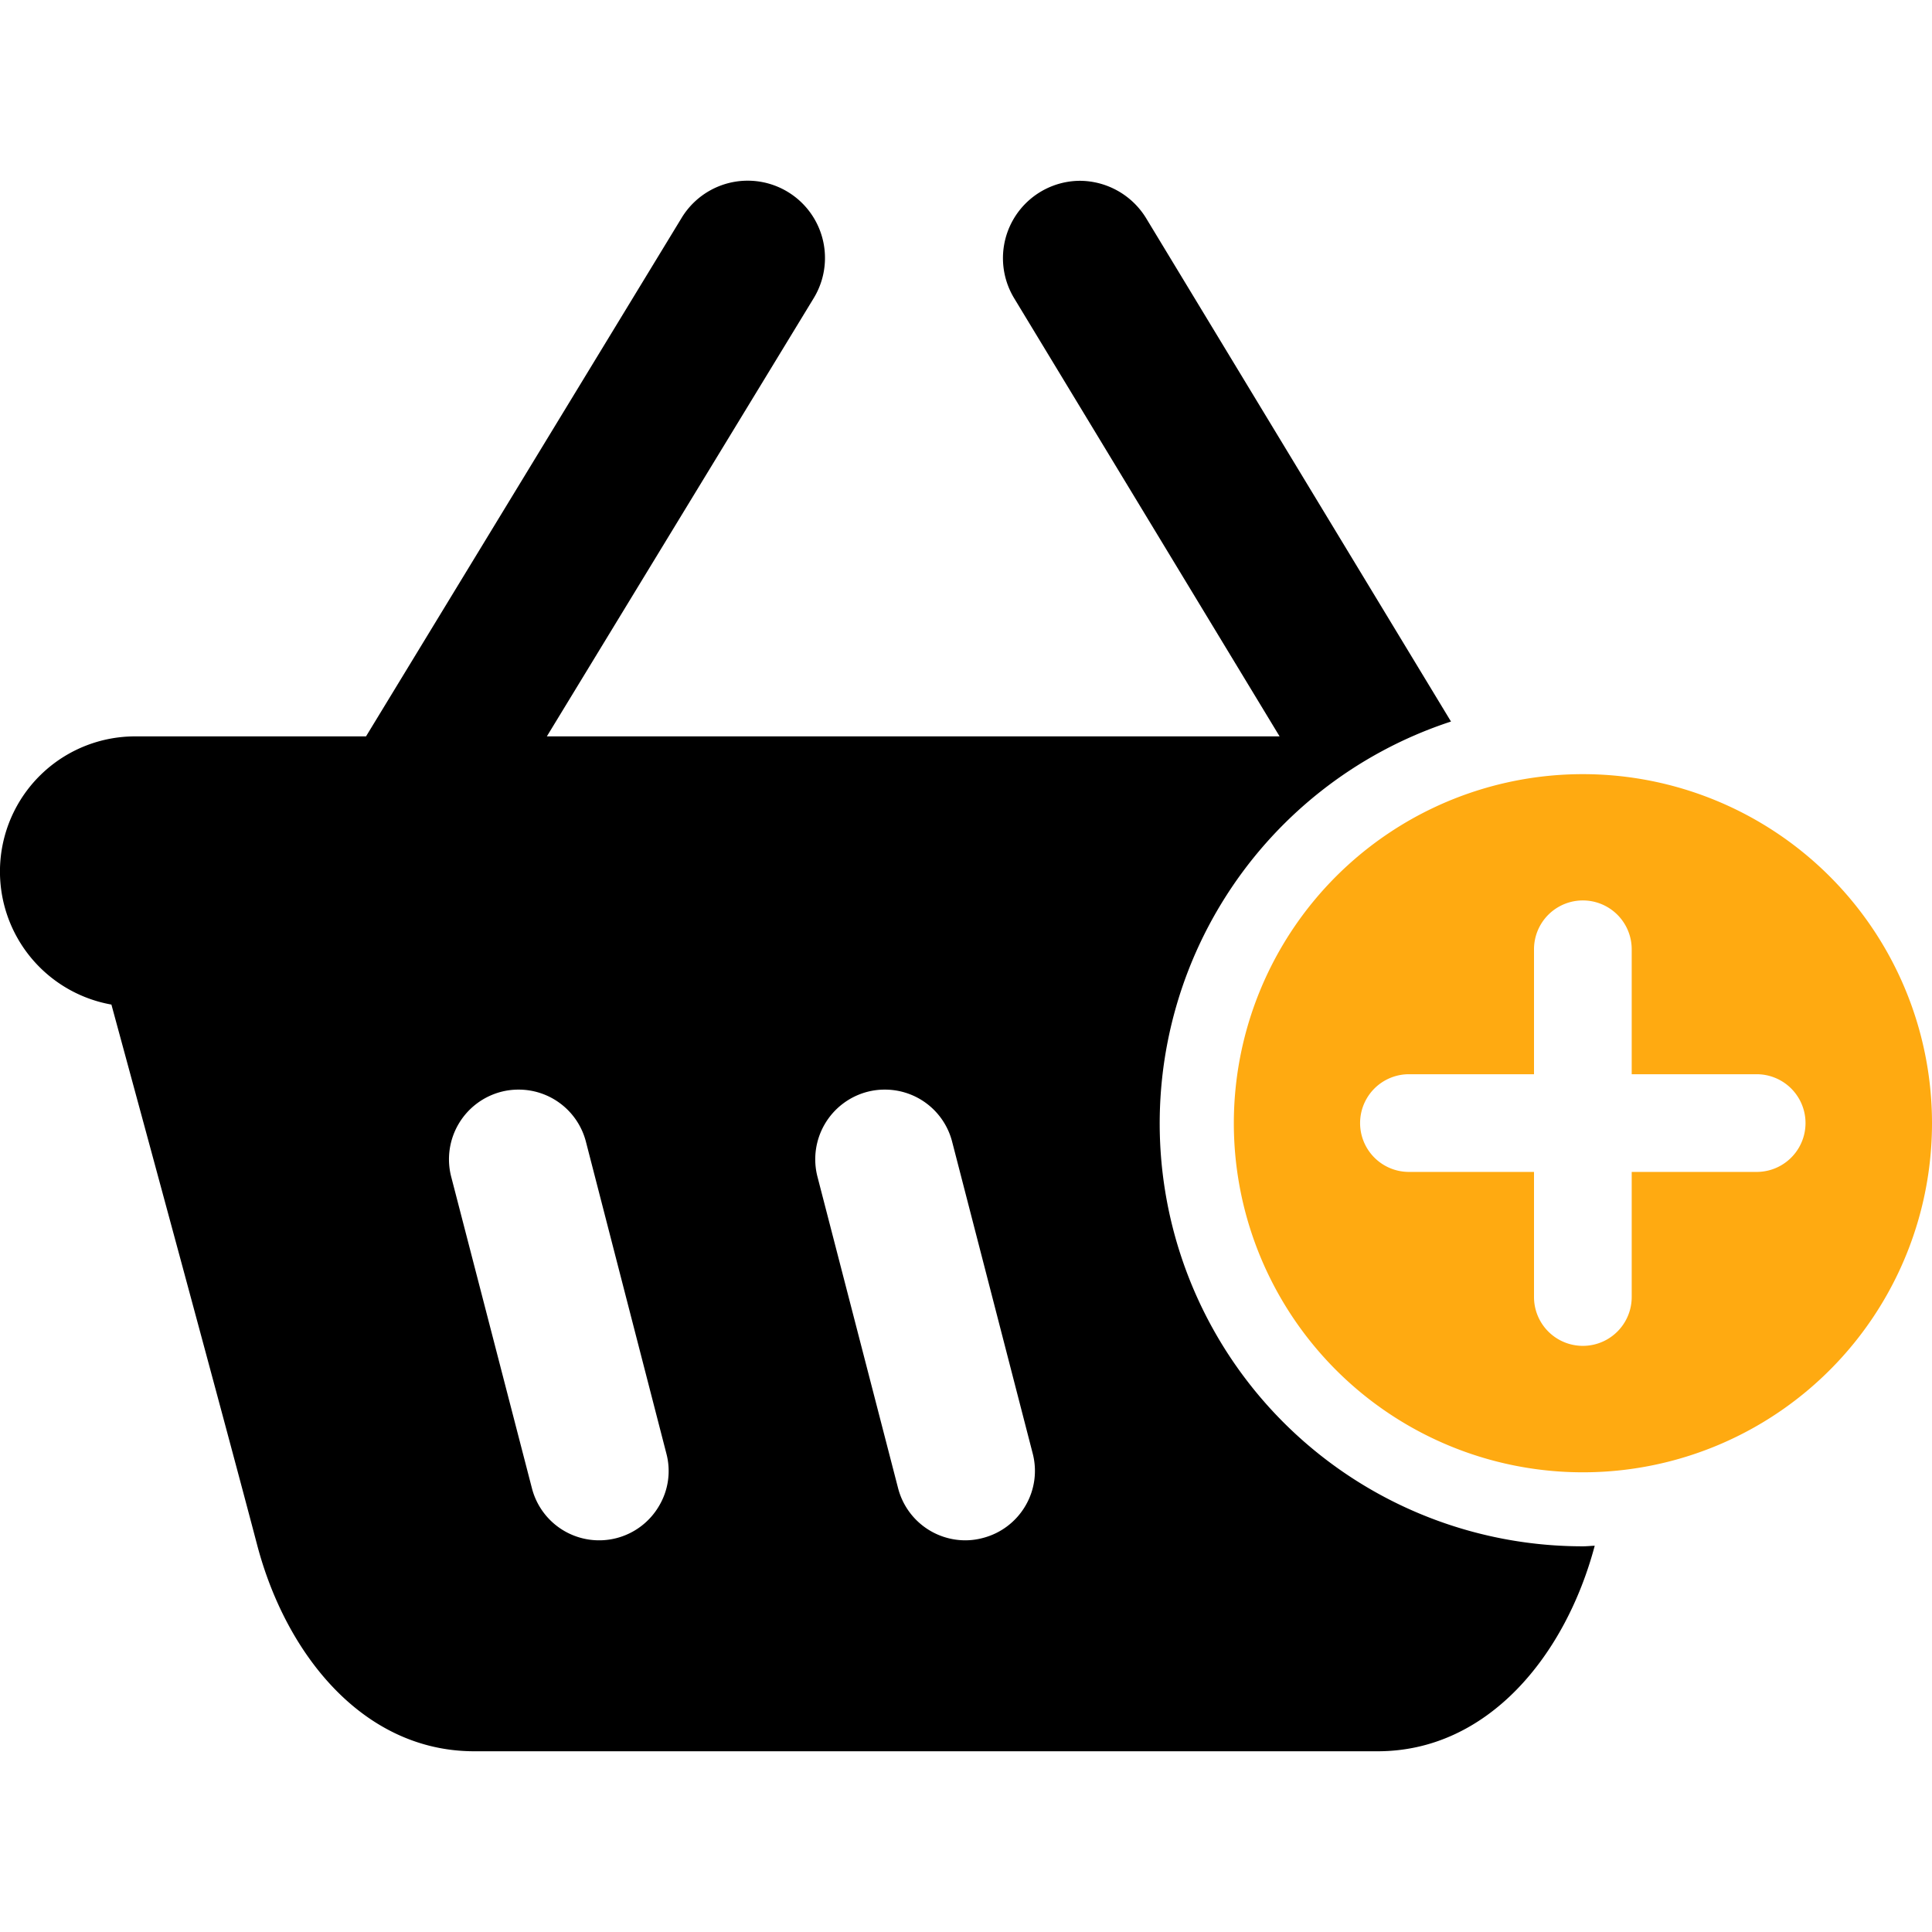
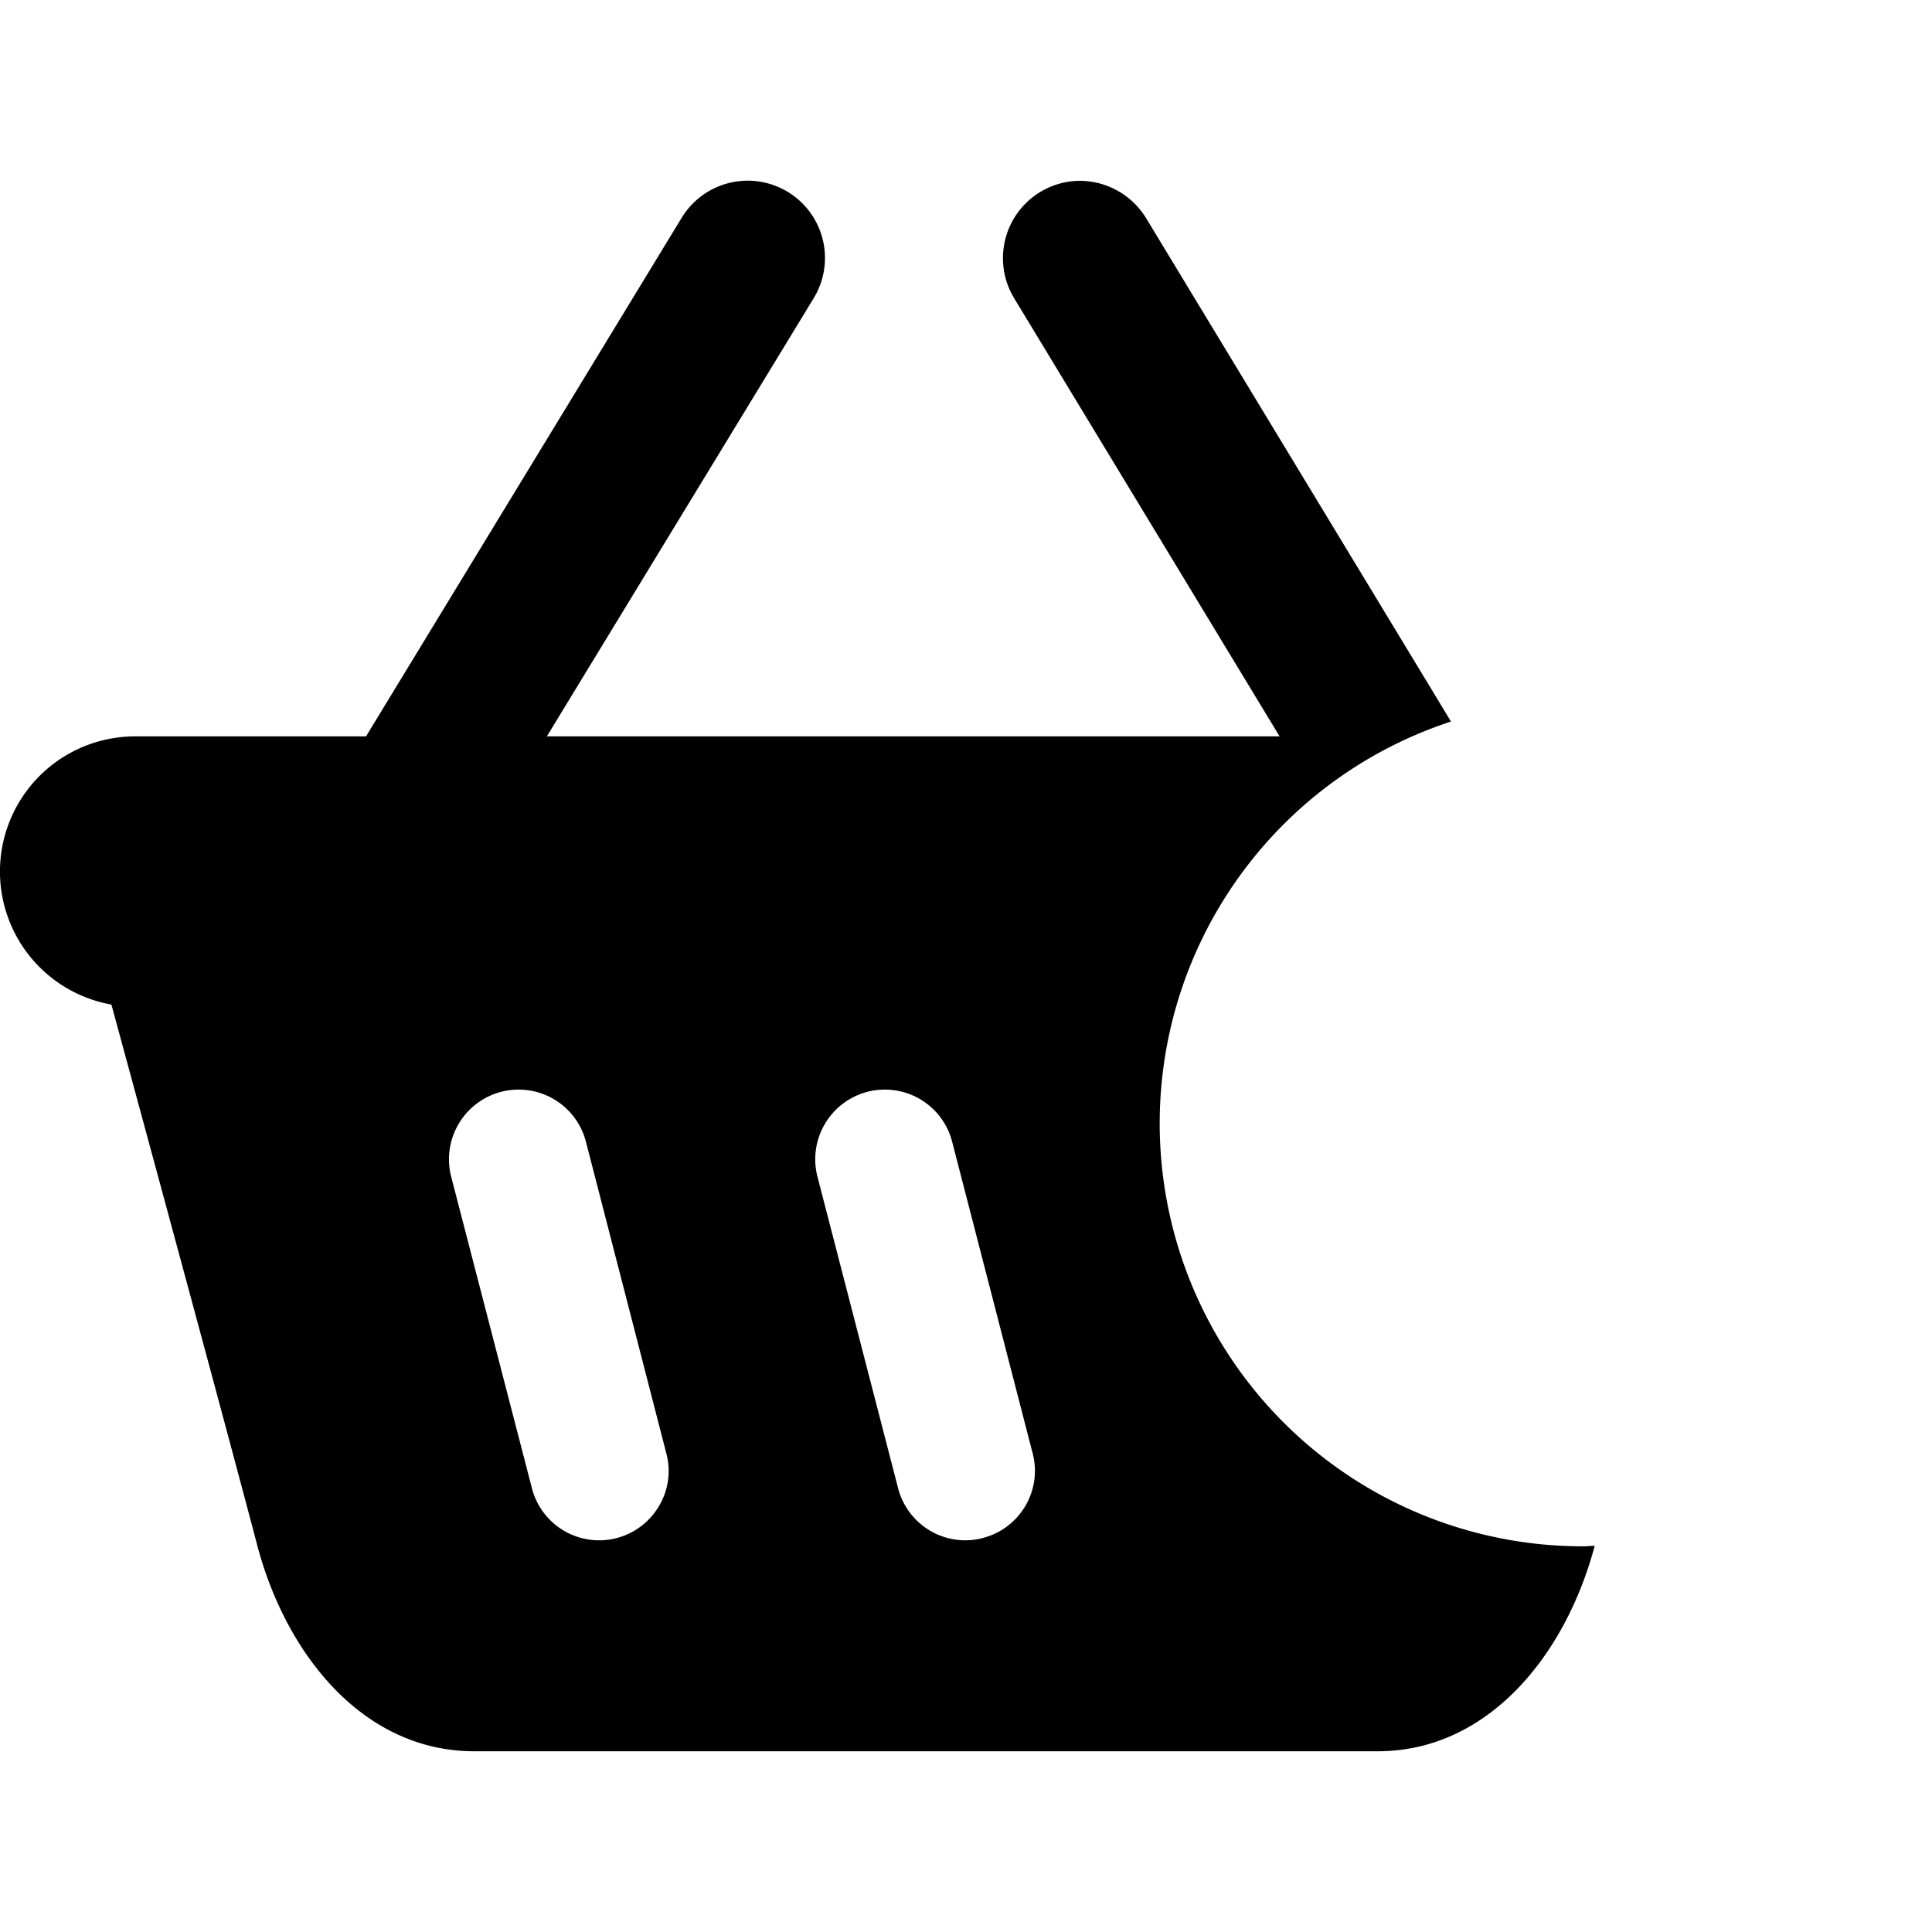
<svg xmlns="http://www.w3.org/2000/svg" id="图层_1" data-name="图层 1" viewBox="0 0 60 60">
  <defs>
    <style>.cls-1{fill:#fa1;}</style>
  </defs>
  <title>vis-brand</title>
-   <path class="cls-1" d="M49.161,24.042A10.841,10.841,0,1,0,60,34.88,10.843,10.843,0,0,0,49.161,24.042Zm5.394,12.353H50.674V40.28a1.517,1.517,0,0,1-3.034,0V36.395H43.756a1.517,1.517,0,0,1,0-3.034H47.64V29.481a1.517,1.517,0,1,1,3.034,0v3.88H54.555a1.517,1.517,0,1,1,0,3.034Z" />
  <path d="M49.161,48.022a13.133,13.133,0,0,1-4.099-25.614L35.594,6.776A2.425,2.425,0,0,0,33.537,5.615a2.402,2.402,0,0,0-2.045,3.641L39.739,22.869H16.983L25.274,9.254a2.4,2.4,0,0,0-4.107-2.485L11.367,22.869H4.196a4.197,4.197,0,0,0-.736,8.329c.926,3.402,3.563,13.116,4.525,16.778.899,3.424,3.31,6.411,6.741,6.411H42.786c3.423,0,5.831-2.972,6.74-6.383C49.404,48.008,49.286,48.022,49.161,48.022ZM20.469,46.765a2.155,2.155,0,0,1-3.951-.552L14.011,36.54a2.166,2.166,0,0,1,1.549-2.632,2.126,2.126,0,0,1,.54-.069A2.156,2.156,0,0,1,18.196,35.456l2.497,9.678A2.117,2.117,0,0,1,20.469,46.765Zm11.374.003a2.153,2.153,0,0,1-1.326.997,2.124,2.124,0,0,1-.539.071,2.158,2.158,0,0,1-2.088-1.623L25.386,36.54a2.166,2.166,0,0,1,1.548-2.632,2.119,2.119,0,0,1,.54-.069,2.153,2.153,0,0,1,2.095,1.616l2.501,9.678A2.14,2.14,0,0,1,31.843,46.768Z" />
</svg>